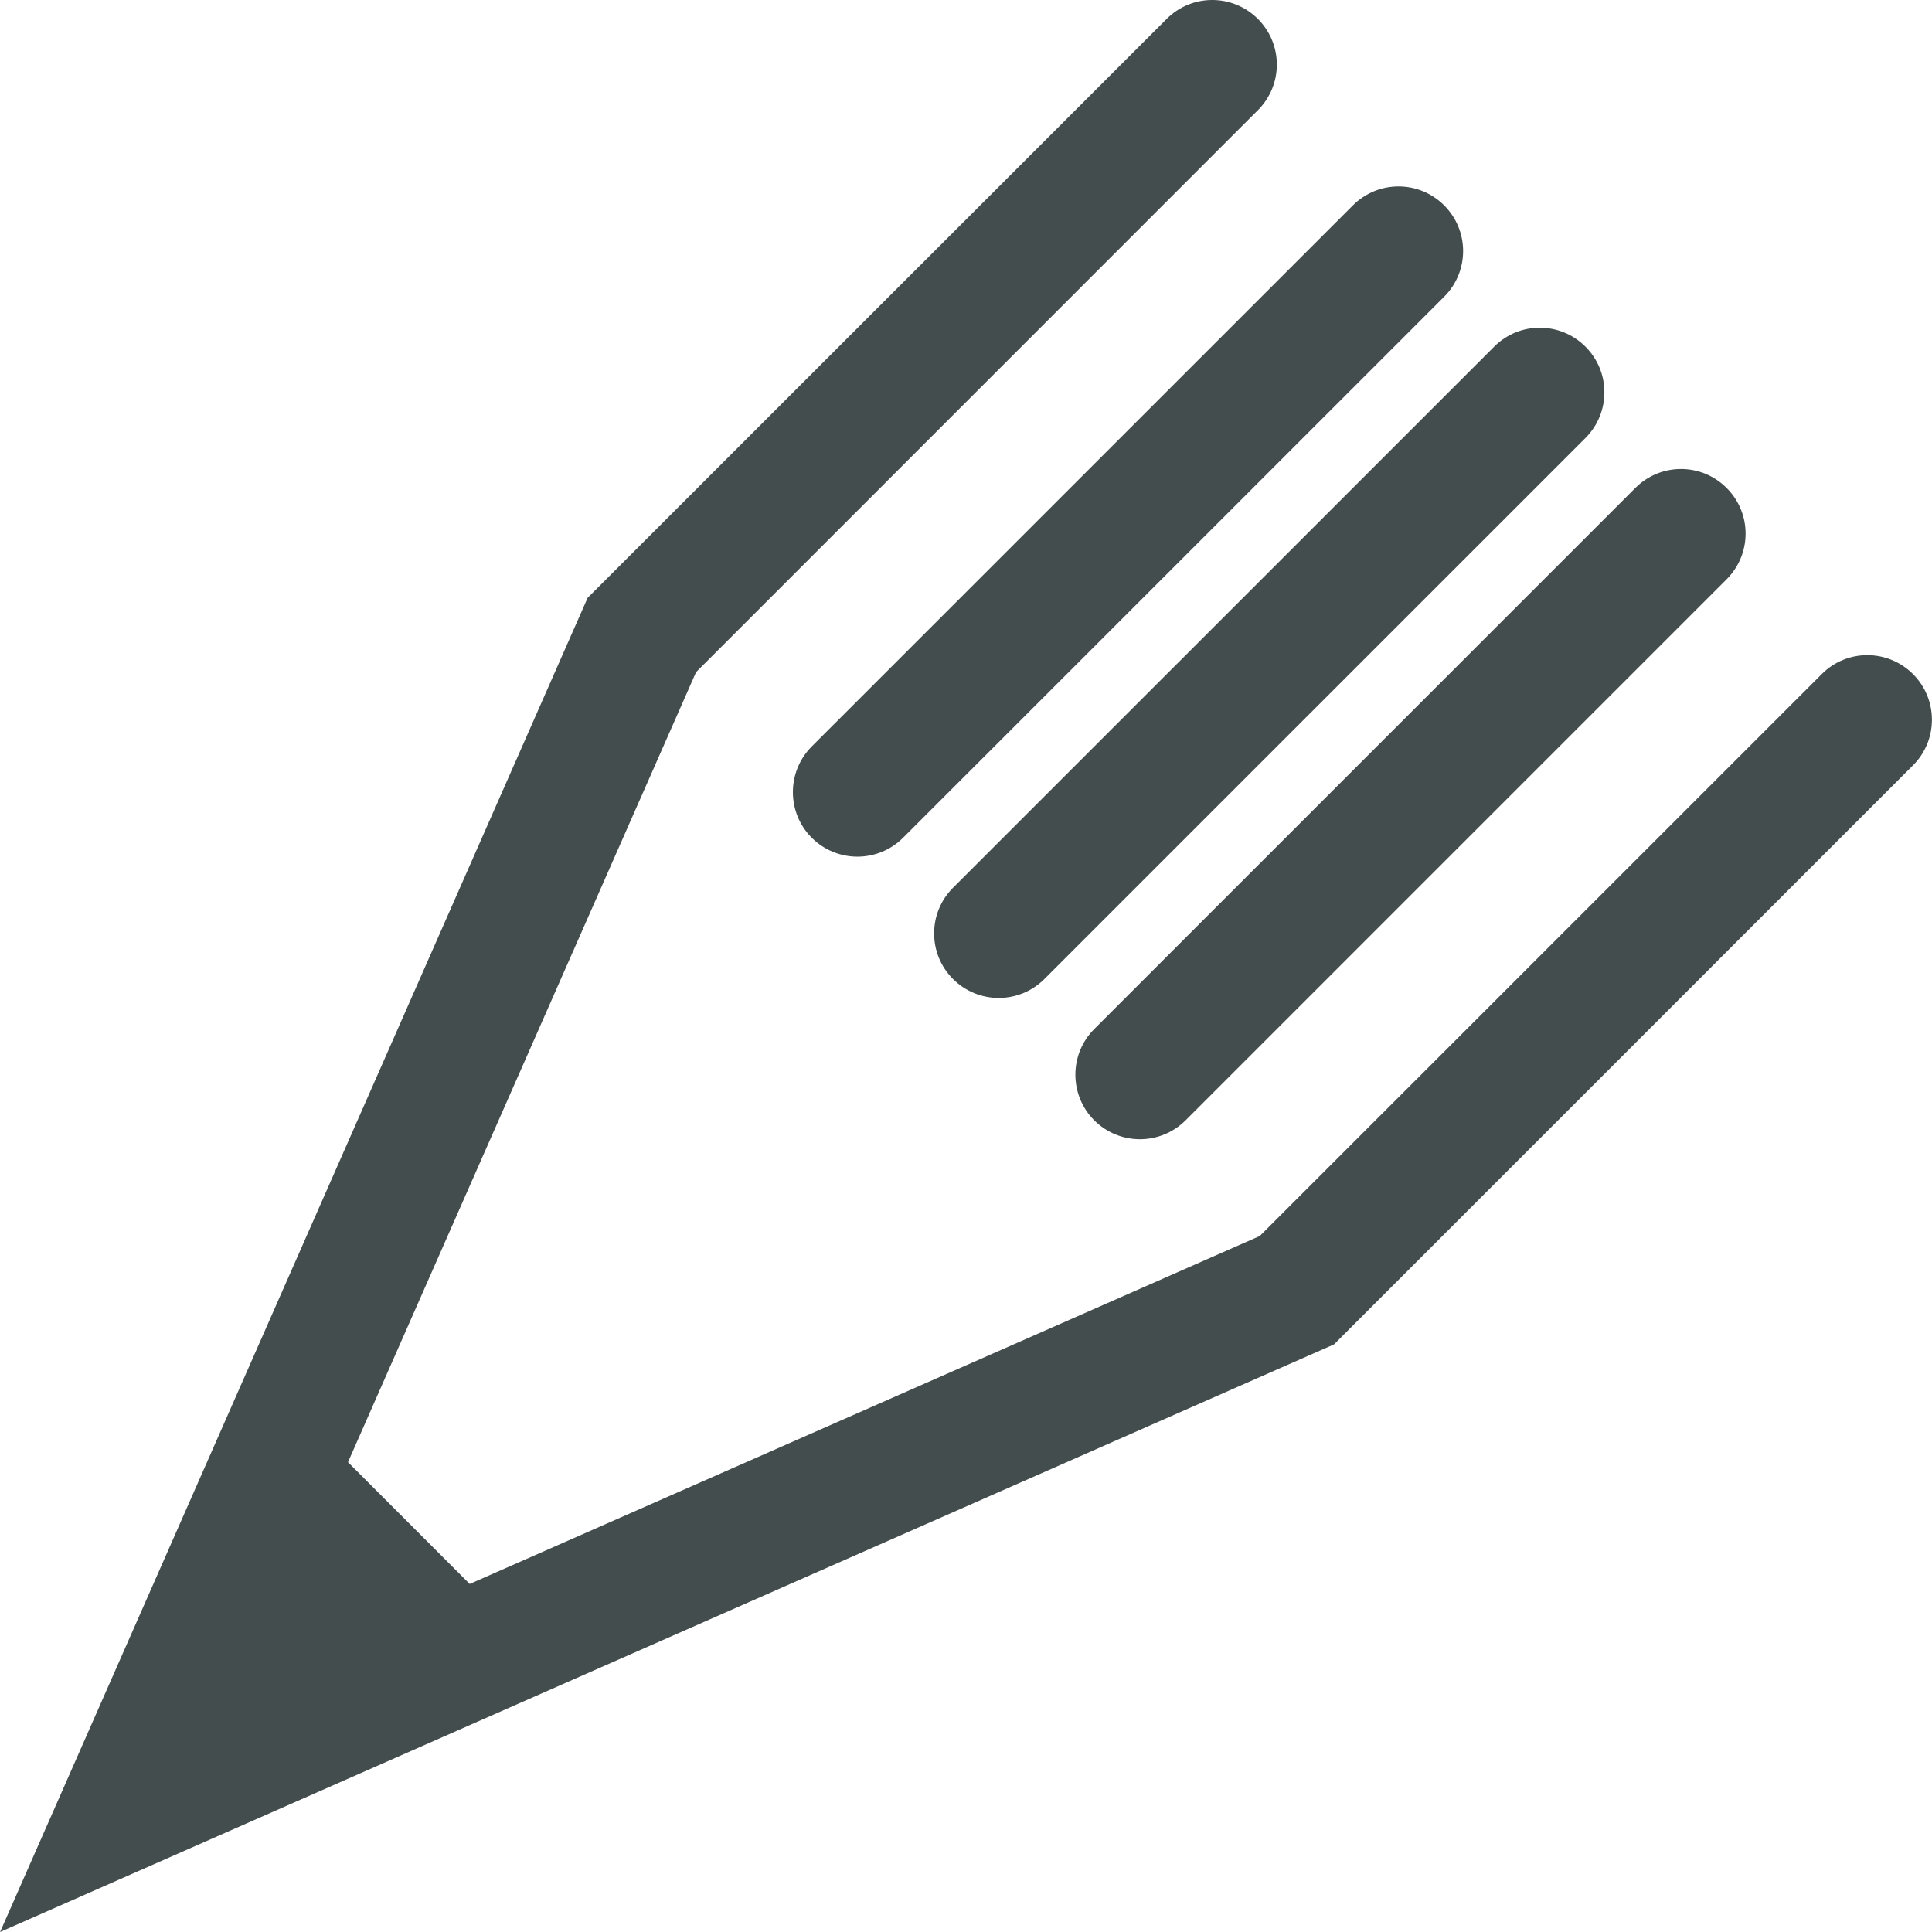
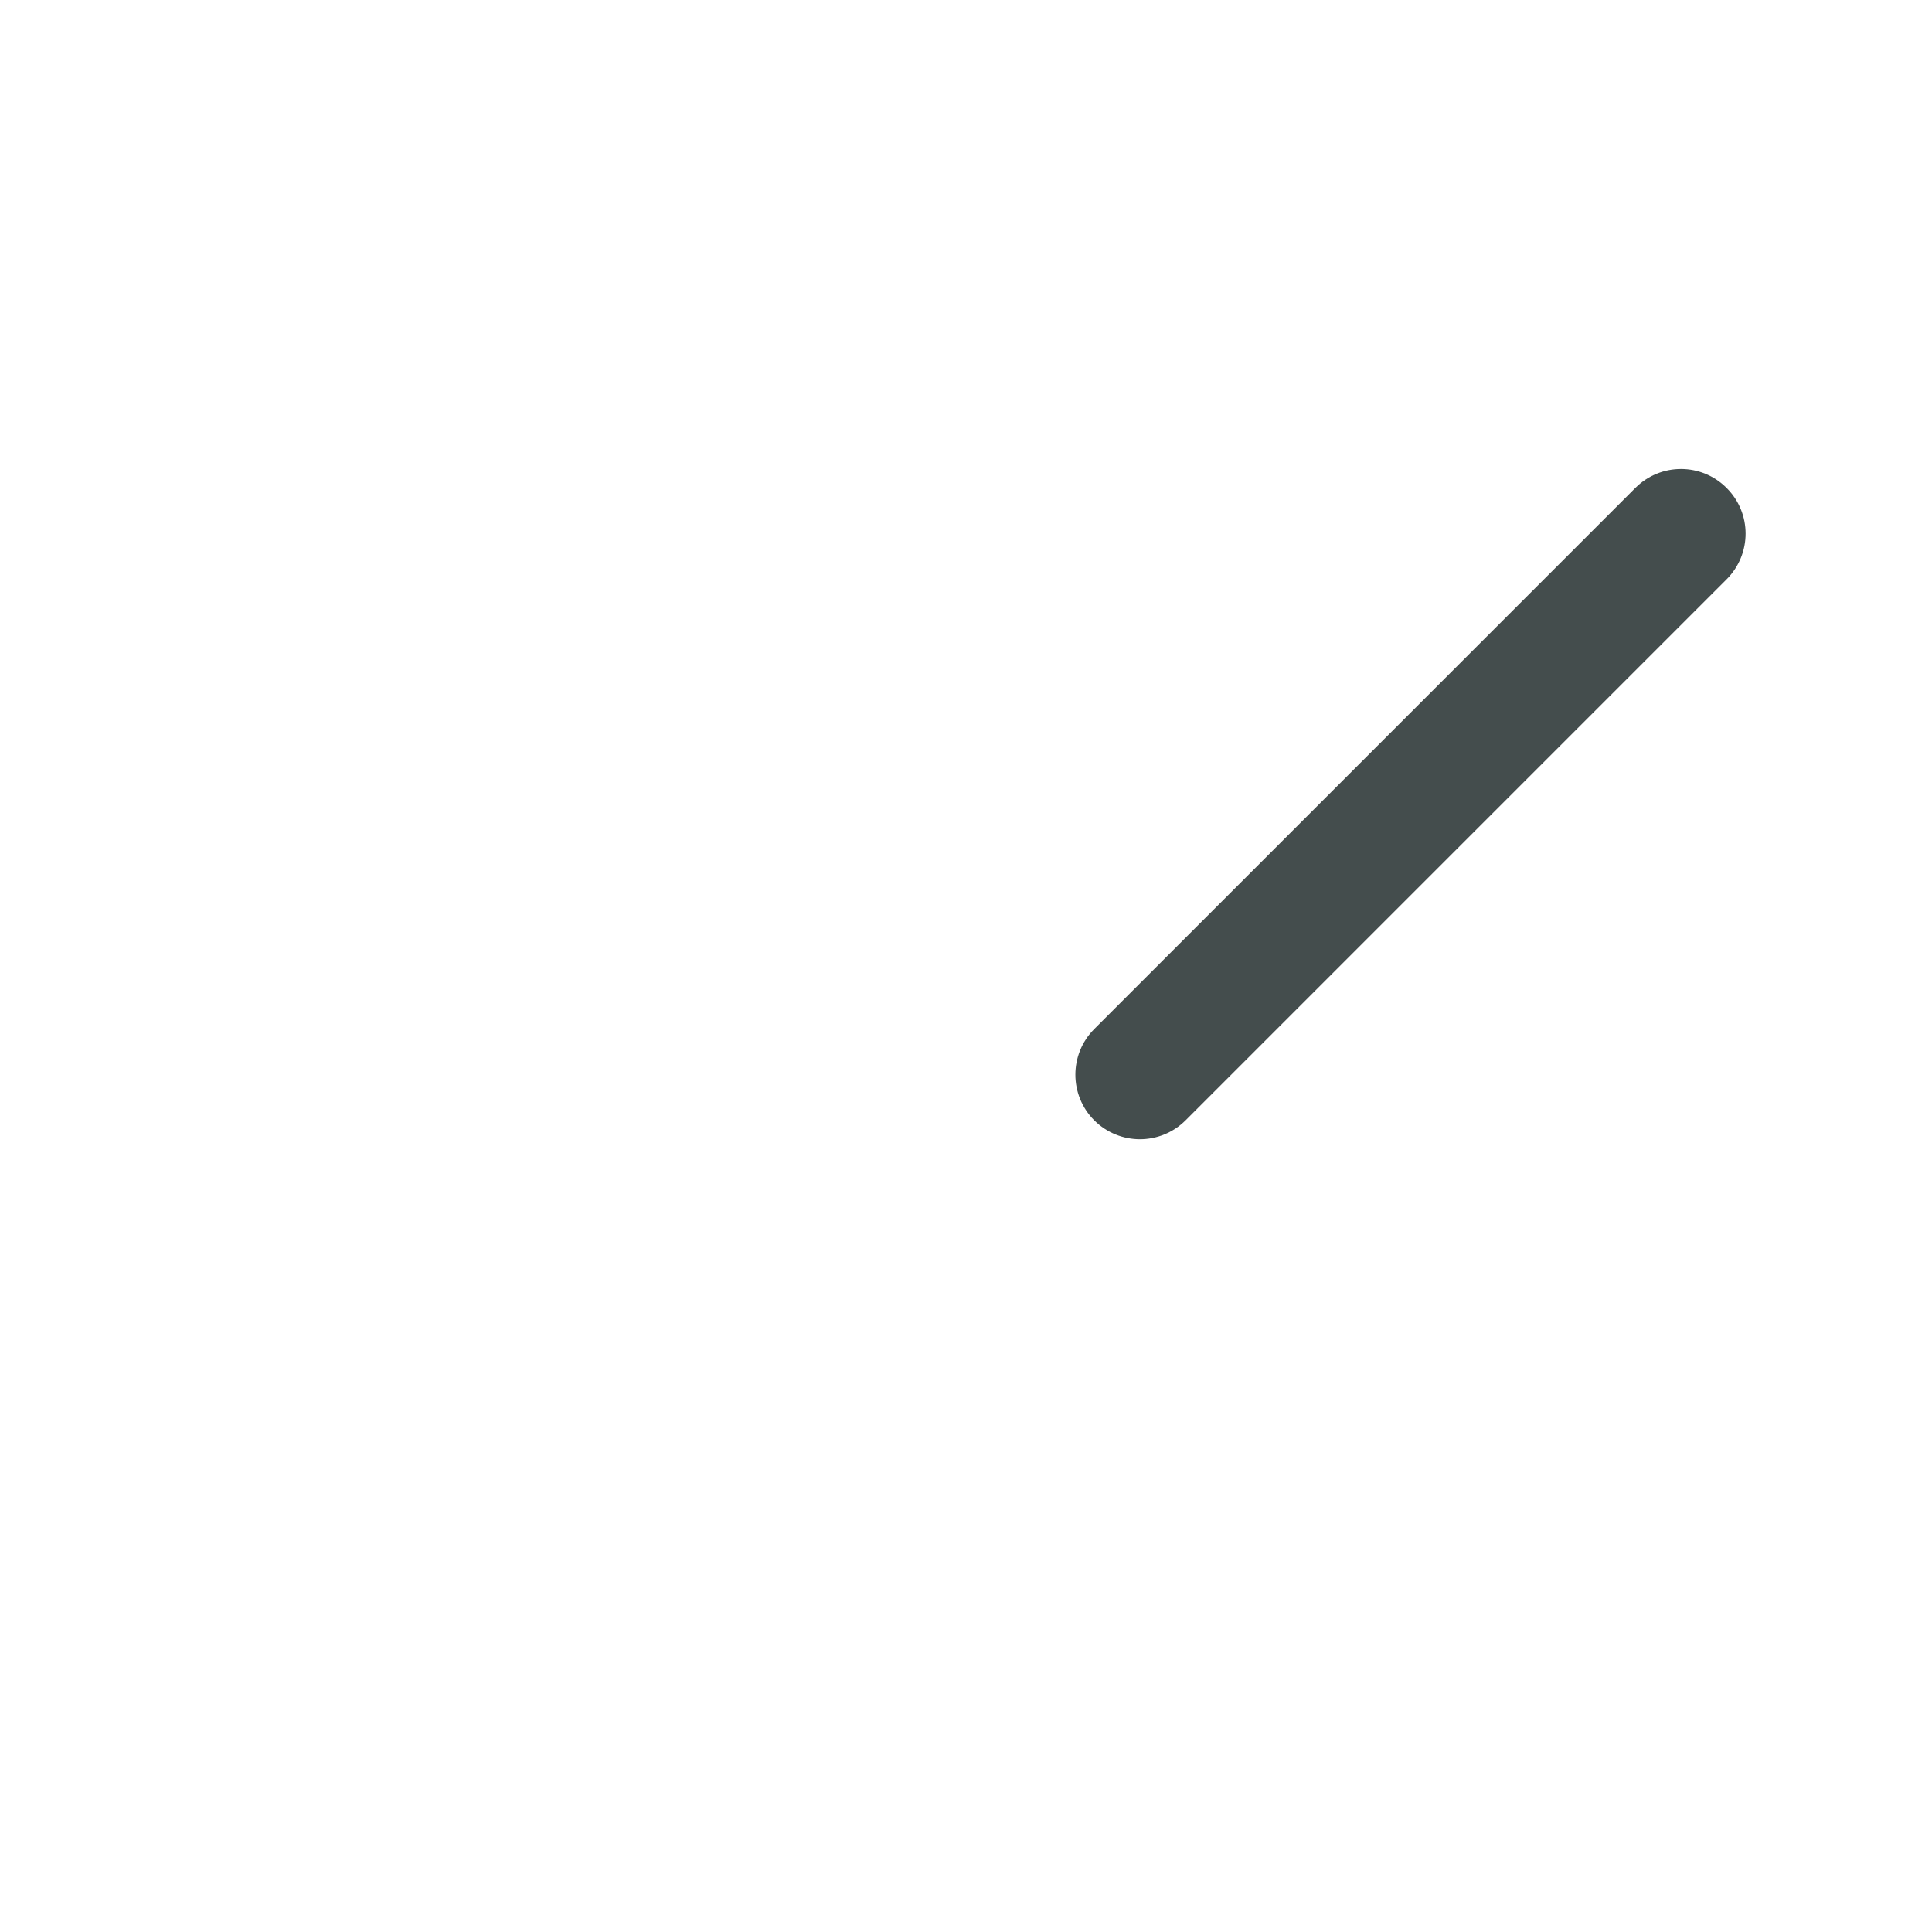
<svg xmlns="http://www.w3.org/2000/svg" version="1.1" id="Capa_1" x="0px" y="0px" viewBox="0 0 107.373 107.373" style="enable-background:new 0 0 107.373 107.373;" xml:space="preserve" width="512px" height="512px">
  <g>
    <g>
-       <path d="M106.317,37.463c-1.406-1.403-3.672-1.403-5.071,0L70.013,68.692L26.104,88.029l-6.764-6.768    l19.344-43.905L69.909,6.123c1.403-1.399,1.403-3.668,0-5.071c-1.406-1.403-3.672-1.403-5.071,0L32.657,33.226L0.004,107.373    l74.136-32.657l32.177-32.181C107.72,41.139,107.72,38.863,106.317,37.463z" fill="#444D4D" />
      <path d="M60.815,62.265c0.698,0.694,1.618,1.049,2.537,1.049c0.92,0,1.836-0.354,2.537-1.049l30.07-30.07    c1.406-1.406,1.406-3.675,0-5.075c-1.403-1.406-3.668-1.406-5.075,0l-30.07,30.07C59.416,58.589,59.416,60.862,60.815,62.265z" fill="#444D4D" />
-       <path d="M52.967,54.413c0.701,0.698,1.621,1.049,2.537,1.049c0.92,0,1.836-0.351,2.537-1.049l30.073-30.07    c1.403-1.406,1.403-3.675,0-5.075c-1.406-1.406-3.672-1.406-5.075,0l-30.073,30.07C51.564,50.737,51.564,53.014,52.967,54.413z" fill="#444D4D" />
-       <path d="M45.115,46.561c0.701,0.698,1.621,1.049,2.537,1.049c0.916,0,1.836-0.351,2.537-1.049l30.073-30.07    c1.403-1.406,1.403-3.675,0-5.075c-1.403-1.406-3.672-1.406-5.075,0l-30.073,30.07C43.716,42.885,43.716,45.162,45.115,46.561z" fill="#444D4D" />
    </g>
  </g>
  <g>
</g>
  <g>
</g>
  <g>
</g>
  <g>
</g>
  <g>
</g>
  <g>
</g>
  <g>
</g>
  <g>
</g>
  <g>
</g>
  <g>
</g>
  <g>
</g>
  <g>
</g>
  <g>
</g>
  <g>
</g>
  <g>
</g>
</svg>